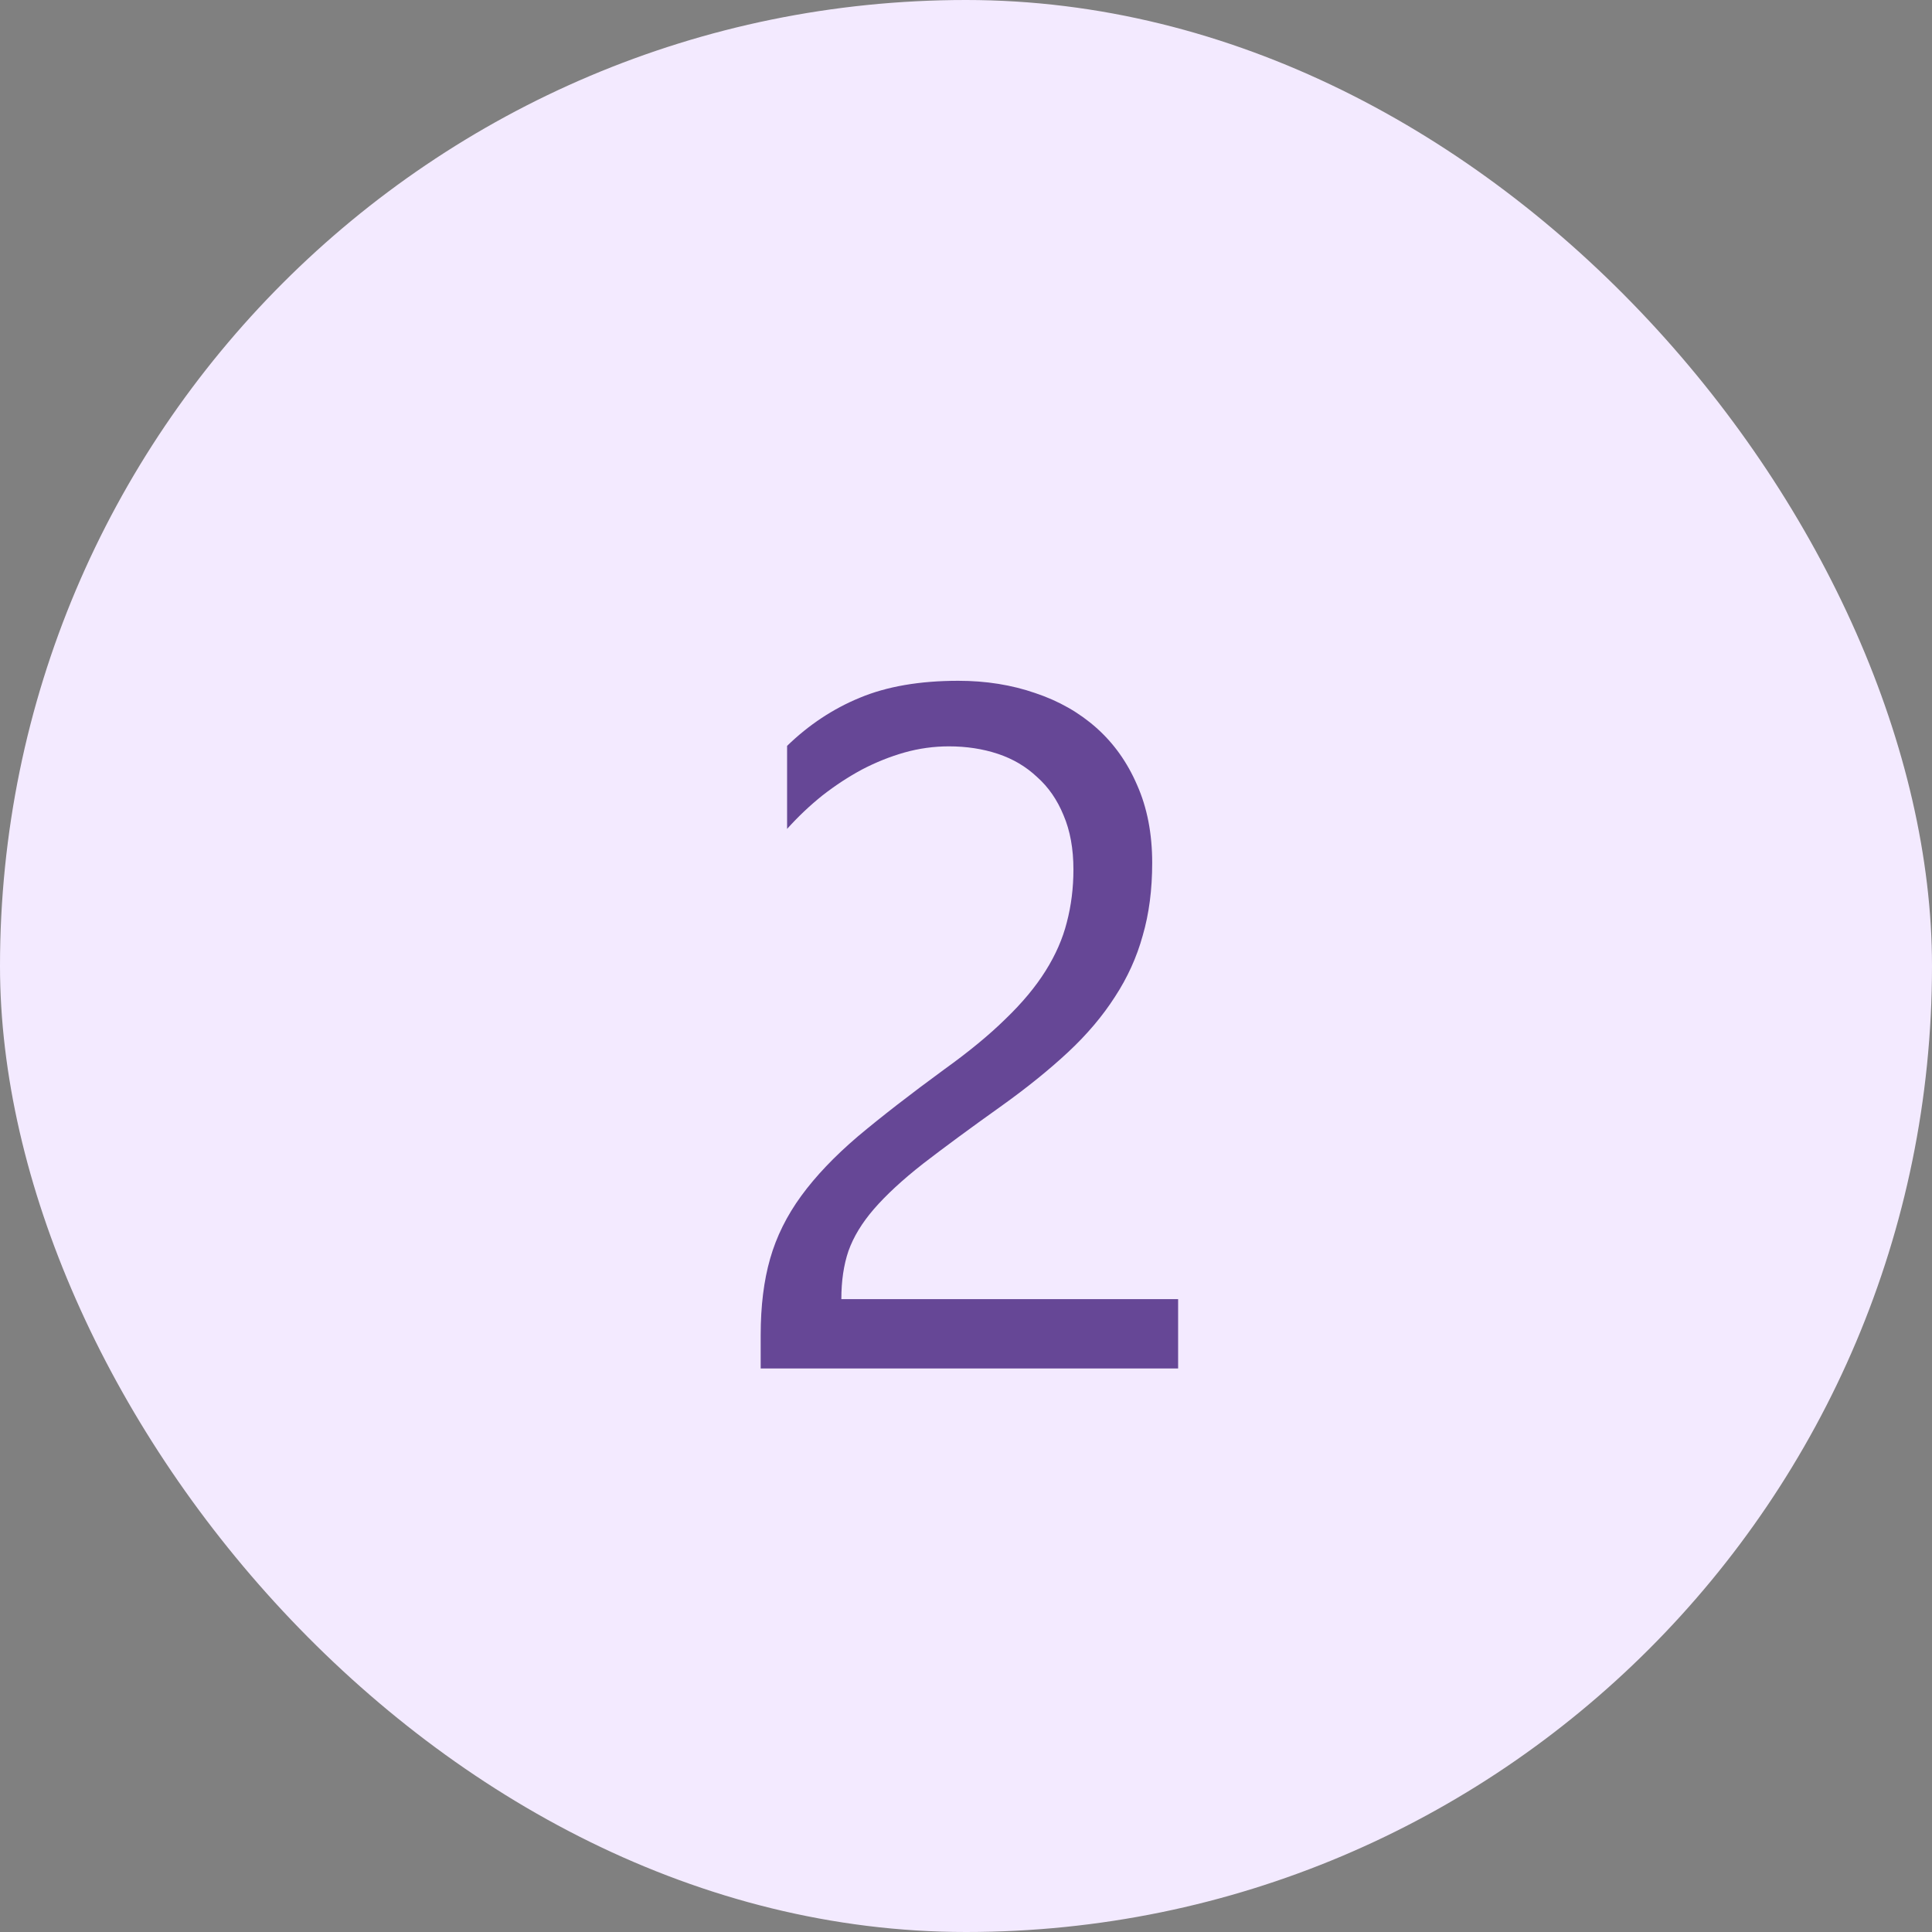
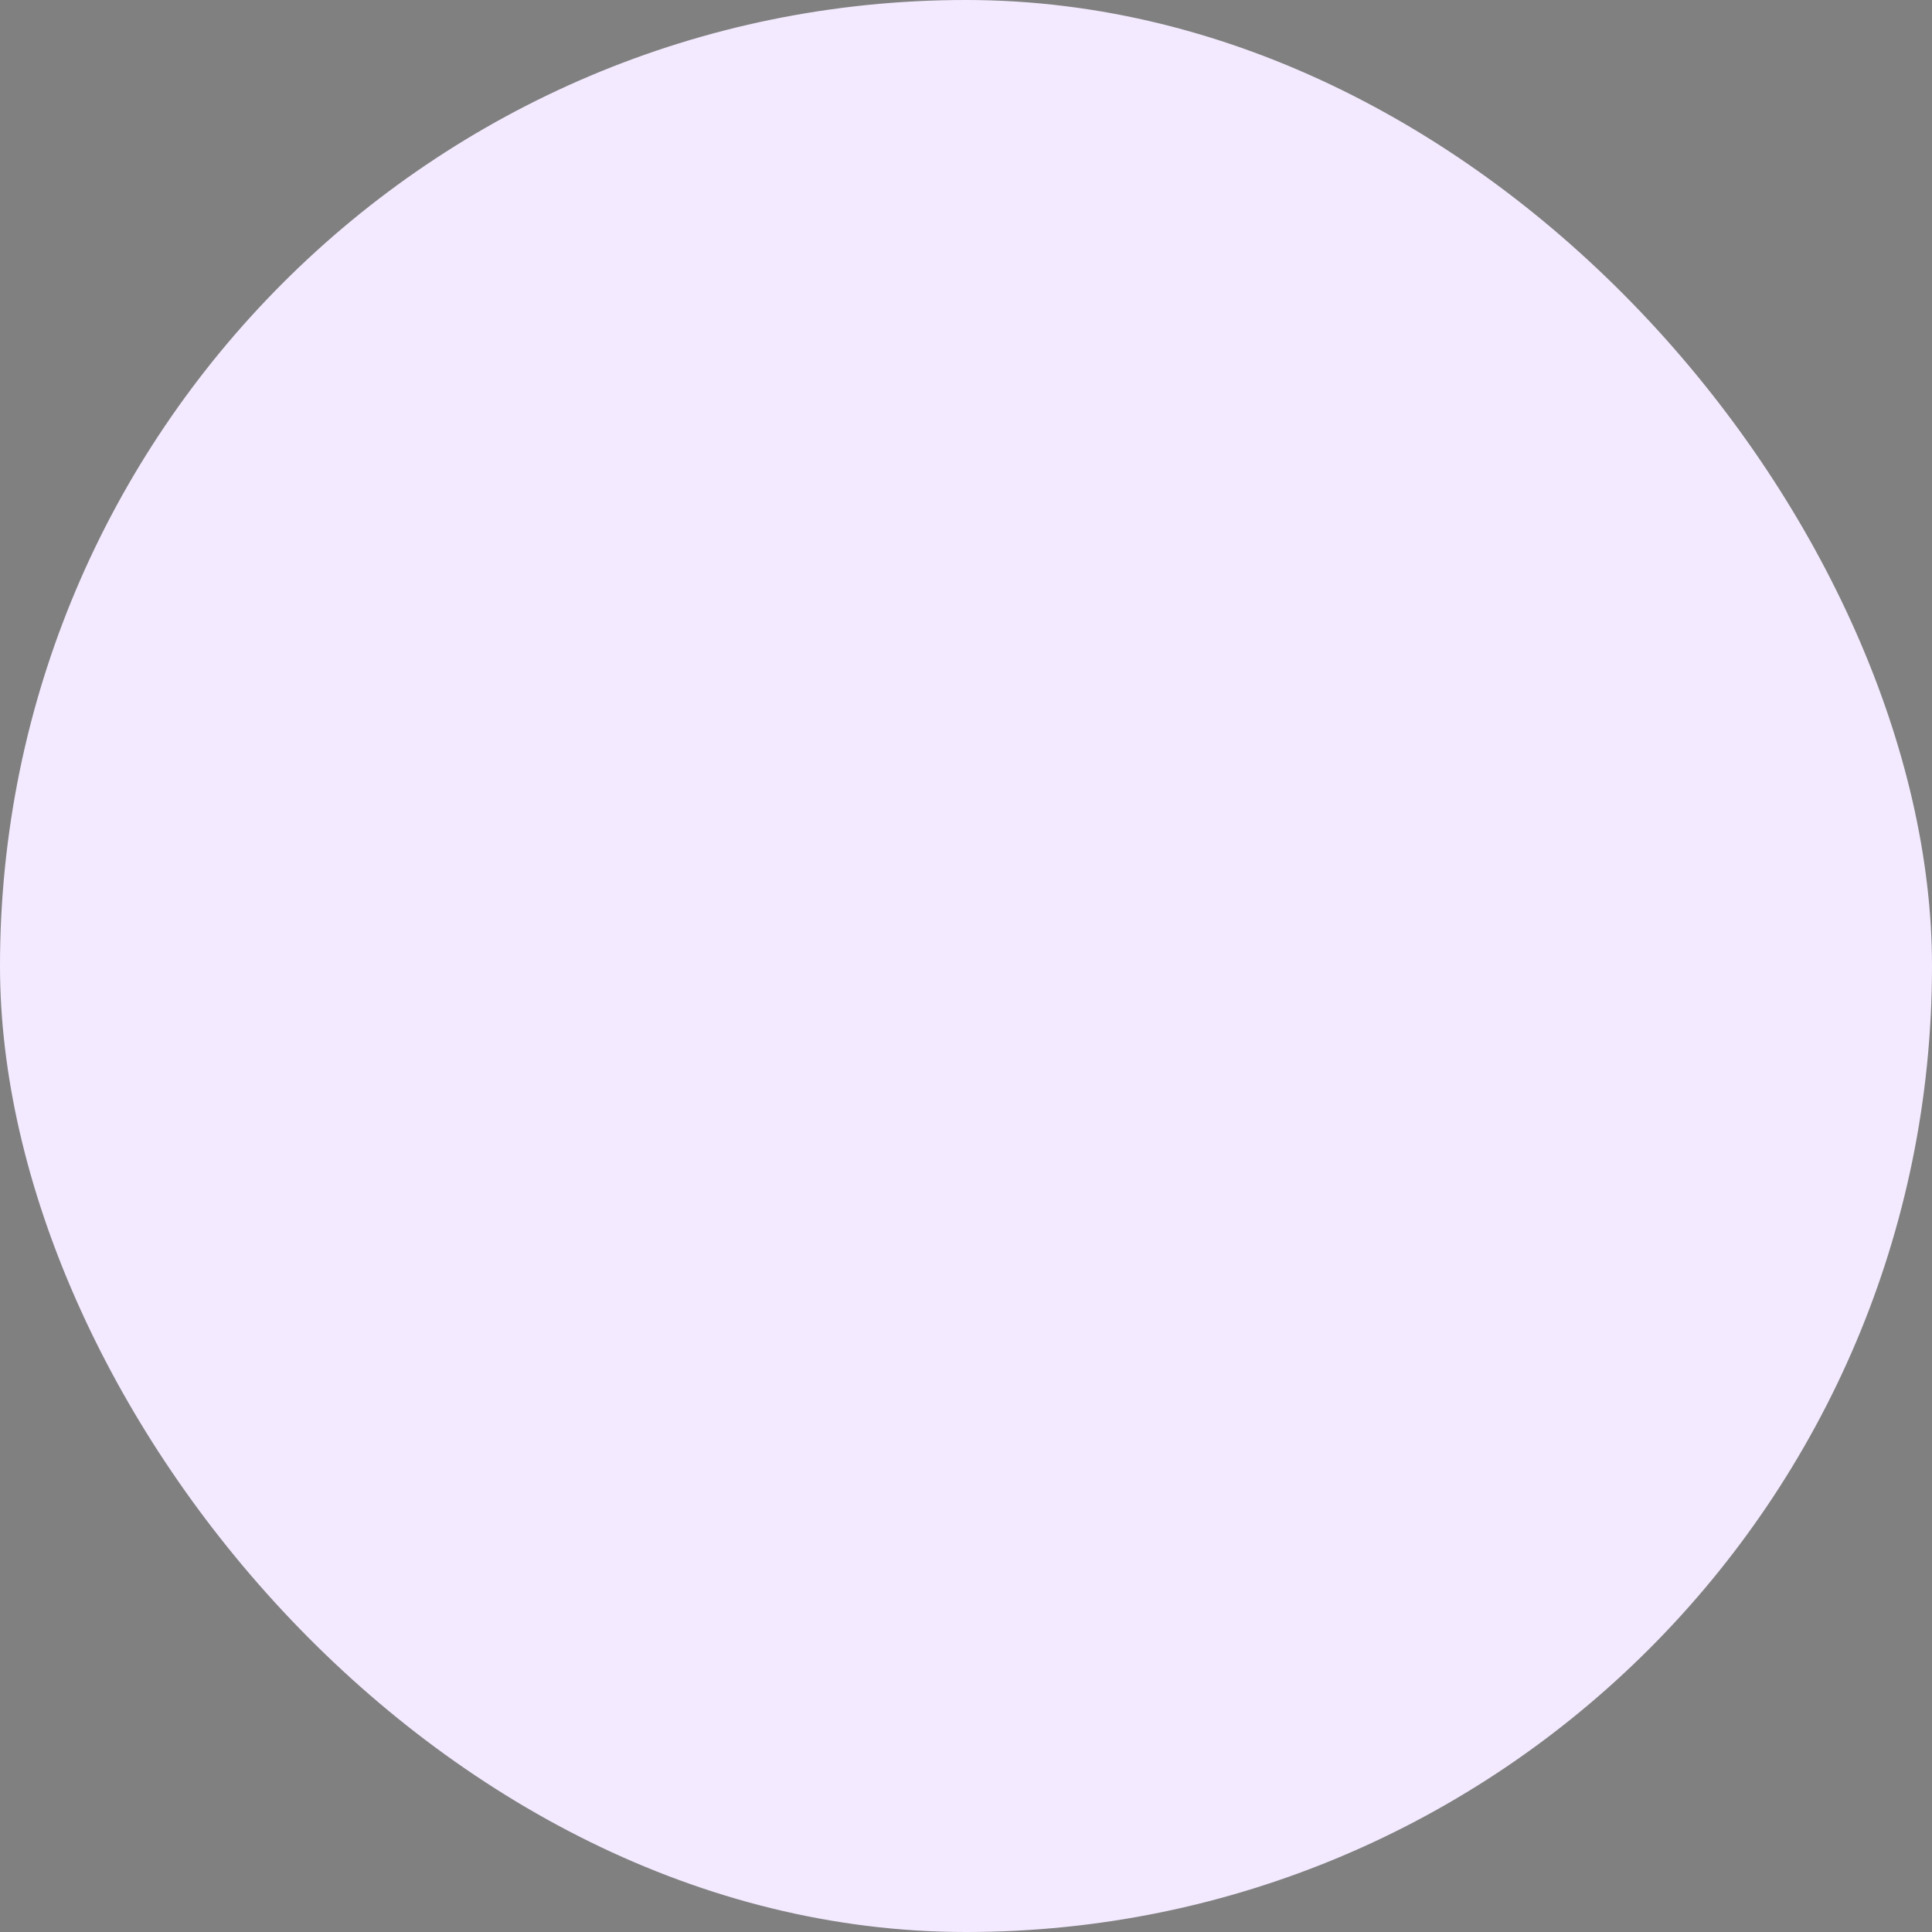
<svg xmlns="http://www.w3.org/2000/svg" width="48" height="48" viewBox="0 0 48 48" fill="none">
  <rect x="0" y="0" width="48" height="48" fill="#808080" stroke="none" />
  <rect width="48" height="48" rx="24" fill="#F3EAFF" />
-   <path d="M26.669 21.602C26.669 21.086 26.587 20.637 26.423 20.254C26.266 19.871 26.048 19.555 25.766 19.305C25.493 19.047 25.169 18.855 24.794 18.73C24.419 18.605 24.012 18.543 23.575 18.543C23.2 18.543 22.833 18.594 22.473 18.695C22.114 18.797 21.762 18.938 21.419 19.117C21.083 19.297 20.755 19.512 20.434 19.762C20.122 20.012 19.829 20.289 19.555 20.594V18.531C20.095 18.008 20.696 17.609 21.36 17.336C22.032 17.055 22.848 16.914 23.809 16.914C24.497 16.914 25.134 17.016 25.72 17.219C26.305 17.414 26.813 17.703 27.243 18.086C27.673 18.469 28.009 18.941 28.251 19.504C28.501 20.066 28.626 20.711 28.626 21.438C28.626 22.102 28.548 22.703 28.391 23.242C28.243 23.781 28.012 24.289 27.7 24.766C27.395 25.242 27.009 25.699 26.54 26.137C26.071 26.574 25.52 27.02 24.887 27.473C24.098 28.035 23.446 28.516 22.93 28.914C22.423 29.312 22.016 29.688 21.712 30.039C21.415 30.383 21.204 30.73 21.079 31.082C20.962 31.426 20.903 31.824 20.903 32.277H29.27V34H18.899V33.168C18.899 32.449 18.977 31.816 19.134 31.27C19.29 30.723 19.548 30.203 19.907 29.711C20.266 29.219 20.735 28.727 21.313 28.234C21.899 27.742 22.614 27.188 23.458 26.57C24.067 26.133 24.575 25.715 24.981 25.316C25.395 24.918 25.727 24.52 25.977 24.121C26.227 23.723 26.403 23.32 26.505 22.914C26.614 22.5 26.669 22.062 26.669 21.602Z" fill="#664796" />
</svg>